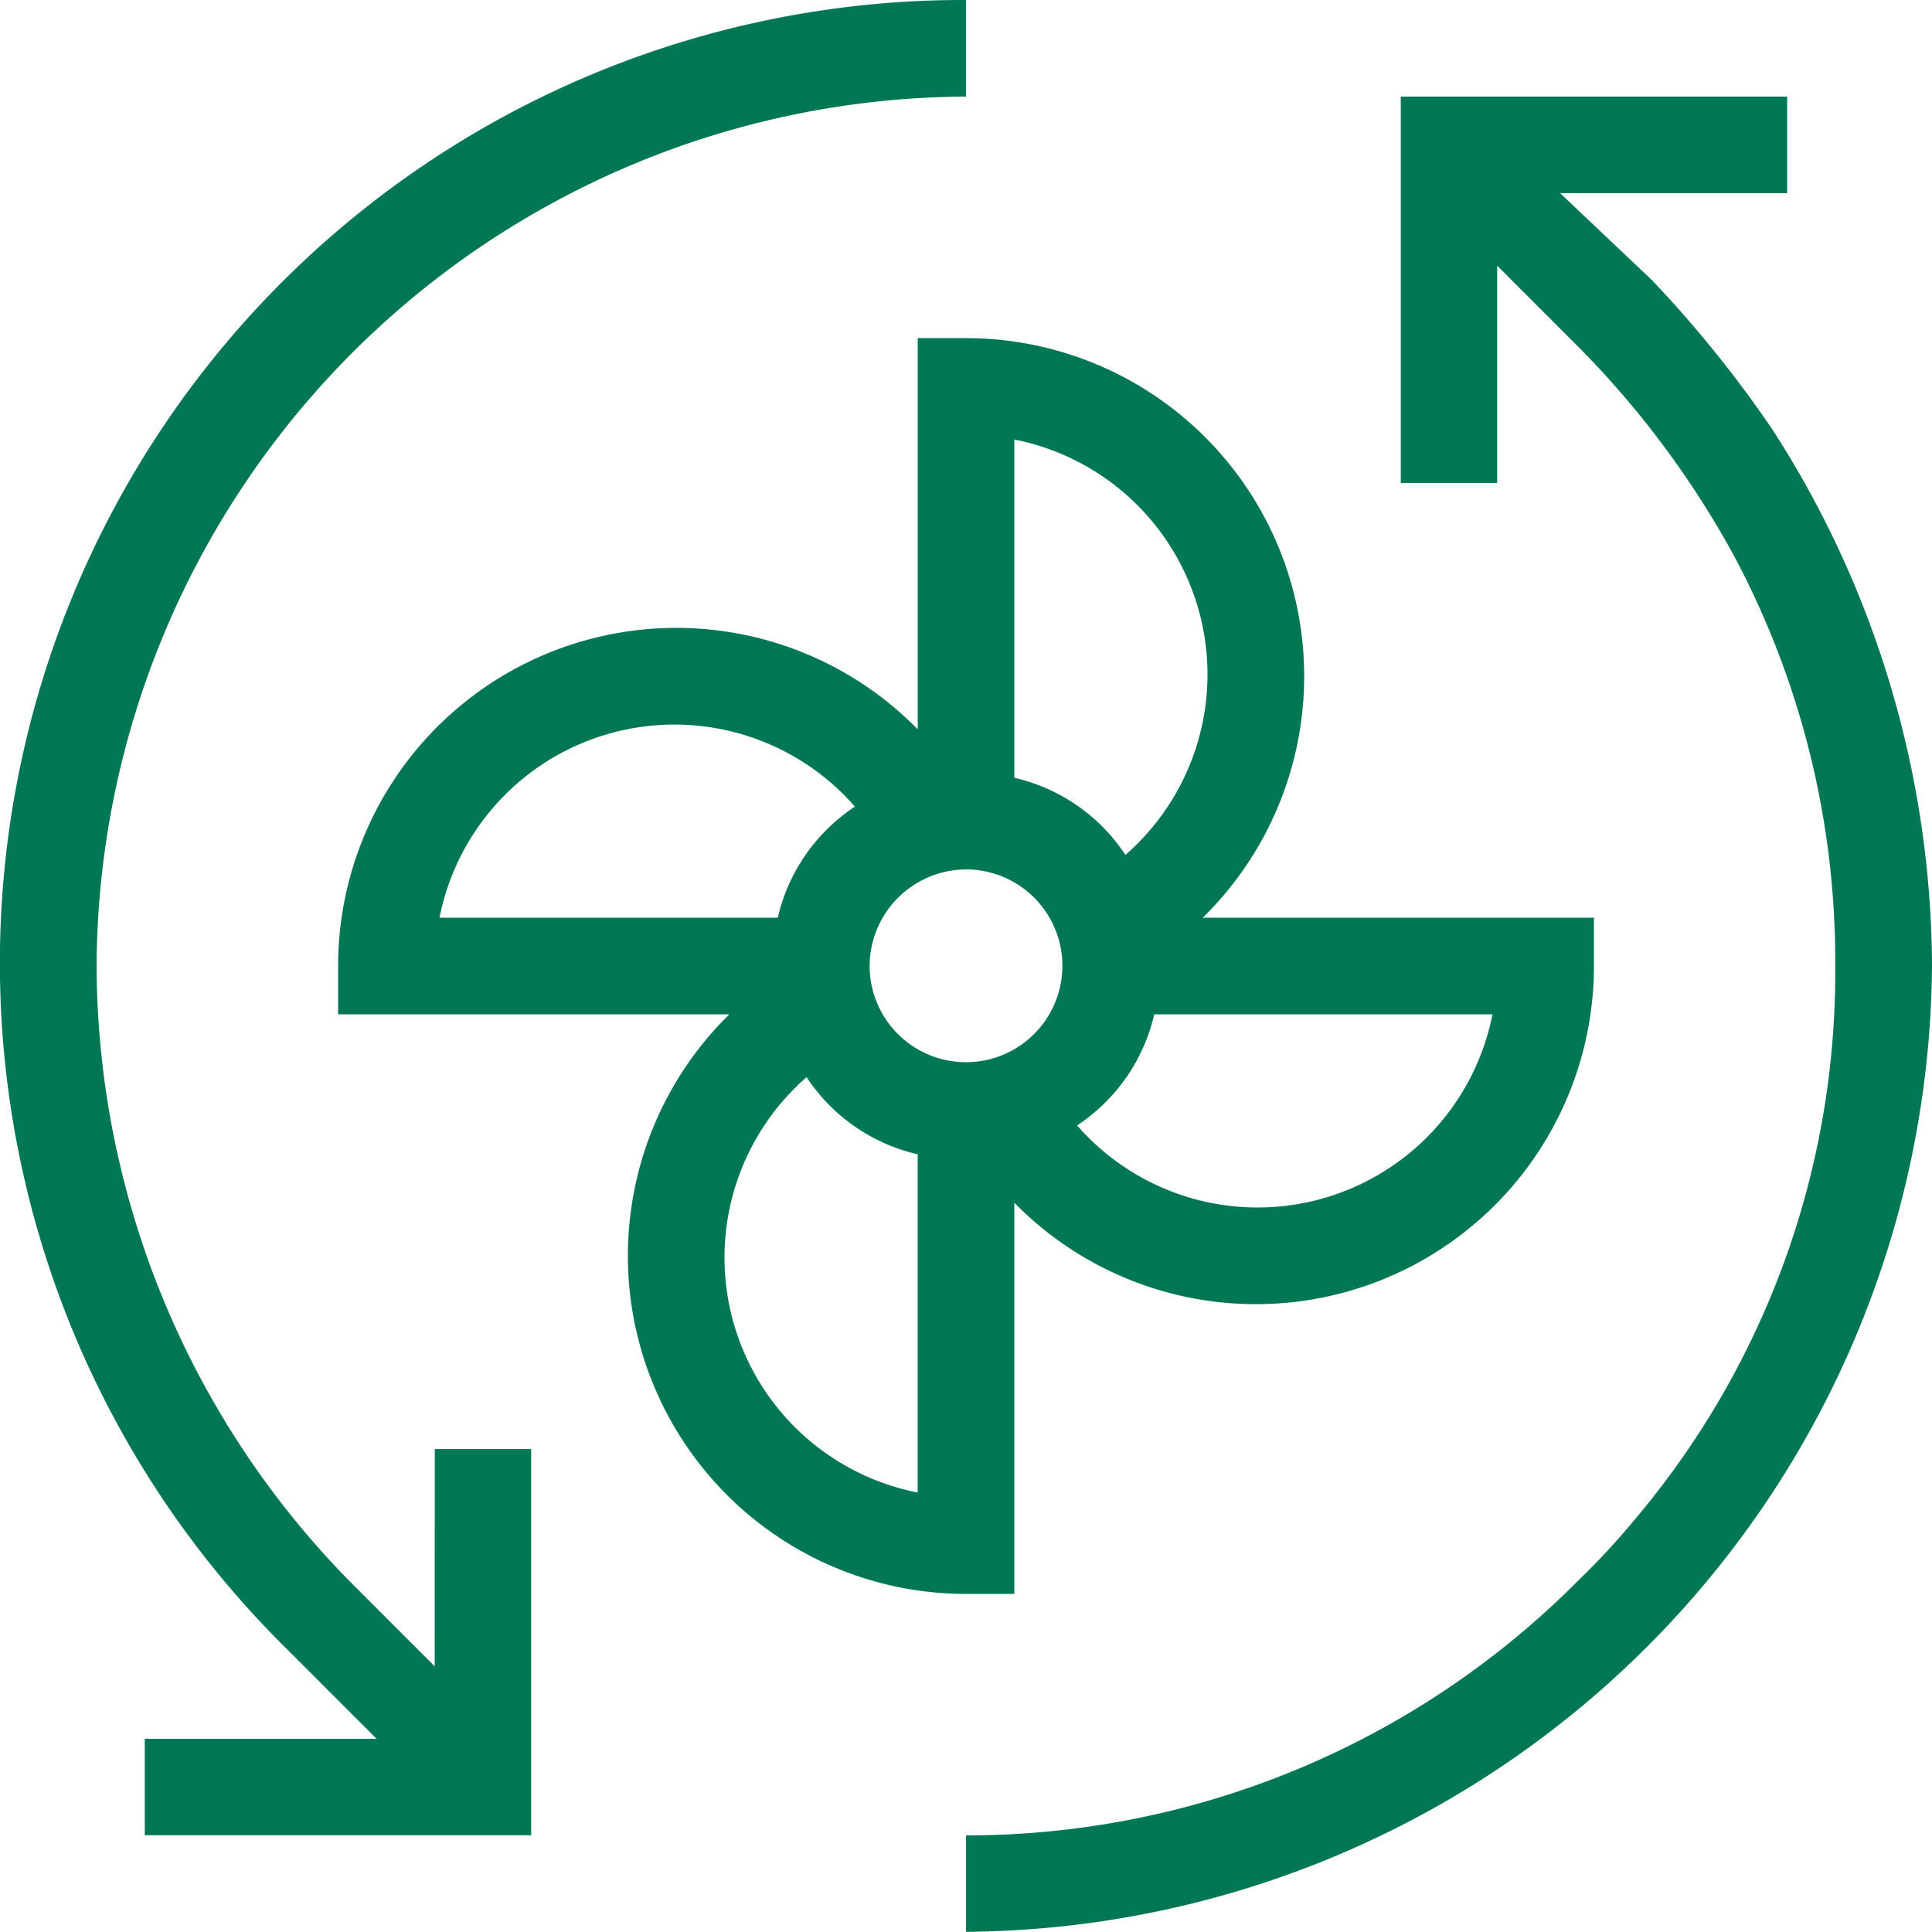
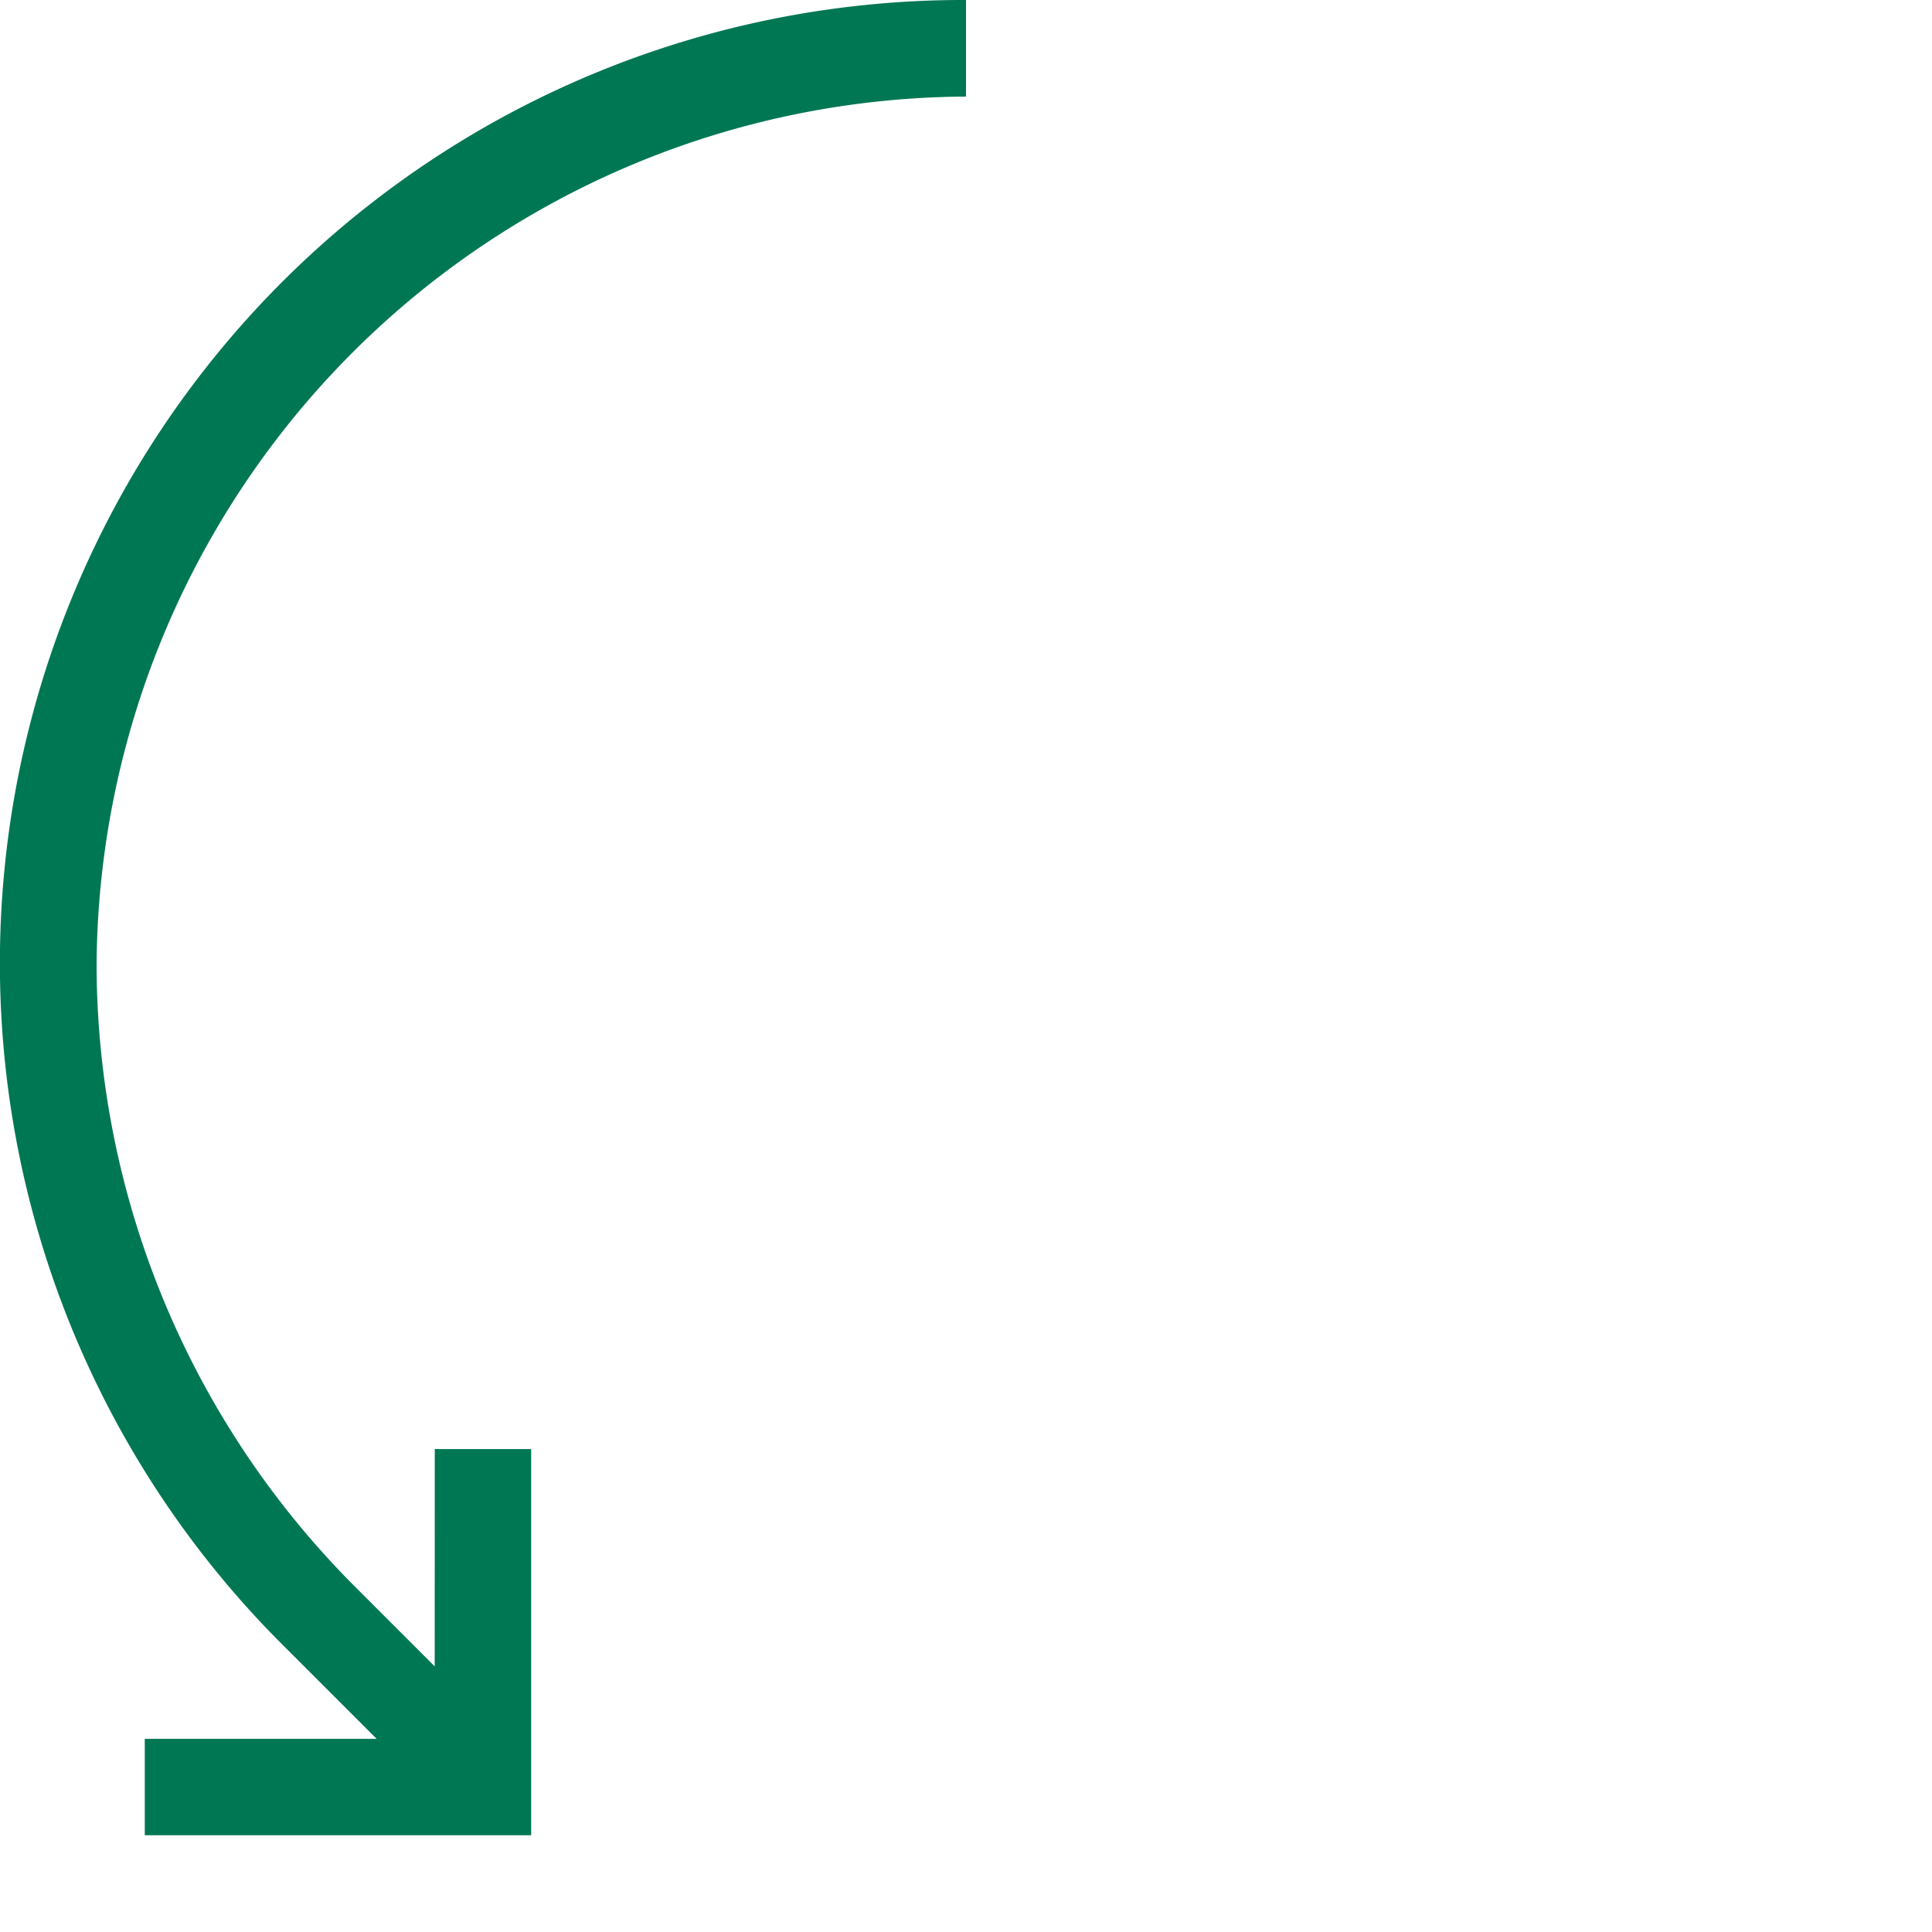
<svg xmlns="http://www.w3.org/2000/svg" width="30.066" height="30.066" viewBox="0 0 30.066 30.066">
  <g id="noun-ventilation-4115063" transform="translate(-100 -100)">
    <path id="Path_13508" data-name="Path 13508" d="M106.765,125.932l-1.278-1.278a13.728,13.728,0,0,1-3.984-9.621,13.6,13.6,0,0,1,13.53-13.53V100a14.989,14.989,0,0,0-10.6,25.632l1.428,1.428h-3.608v1.5h6.013V122.55h-1.5Z" transform="translate(0 0)" fill="#007753" />
-     <path id="Path_13509" data-name="Path 13509" d="M612.553,155.186a18.226,18.226,0,0,0-1.879-2.33l-1.428-1.353h3.533V150h-6.013v6.013h1.5v-3.382l1.278,1.278a14.471,14.471,0,0,1,2.405,3.232,13.405,13.405,0,0,1,1.578,6.389,13.178,13.178,0,0,1-3.082,8.569,11.571,11.571,0,0,1-.9.977A13.423,13.423,0,0,1,600,177.06v1.5a15.143,15.143,0,0,0,15.033-15.033A15.5,15.5,0,0,0,612.553,155.186Z" transform="translate(-484.967 -48.497)" fill="#007753" />
-     <path id="Path_13510" data-name="Path 13510" d="M285.523,294.543v-6.088a5.262,5.262,0,0,0,9.02-3.683v-.752h-6.088a5.262,5.262,0,0,0-3.683-9.02h-.752v6.088a5.262,5.262,0,0,0-9.02,3.683v.752h6.088a5.262,5.262,0,0,0,3.683,9.02Zm7.441-9.02a3.726,3.726,0,0,1-6.464,1.729,2.83,2.83,0,0,0,1.2-1.729Zm-7.441-8.945a3.726,3.726,0,0,1,1.729,6.464,2.83,2.83,0,0,0-1.729-1.2Zm-.752,6.69a1.5,1.5,0,1,1-1.5,1.5A1.508,1.508,0,0,1,284.772,283.268Zm-8.193.752a3.726,3.726,0,0,1,6.464-1.729,2.83,2.83,0,0,0-1.2,1.729Zm7.441,8.945a3.726,3.726,0,0,1-1.729-6.464,2.83,2.83,0,0,0,1.729,1.2Z" transform="translate(-169.738 -169.738)" fill="#007753" />
  </g>
</svg>